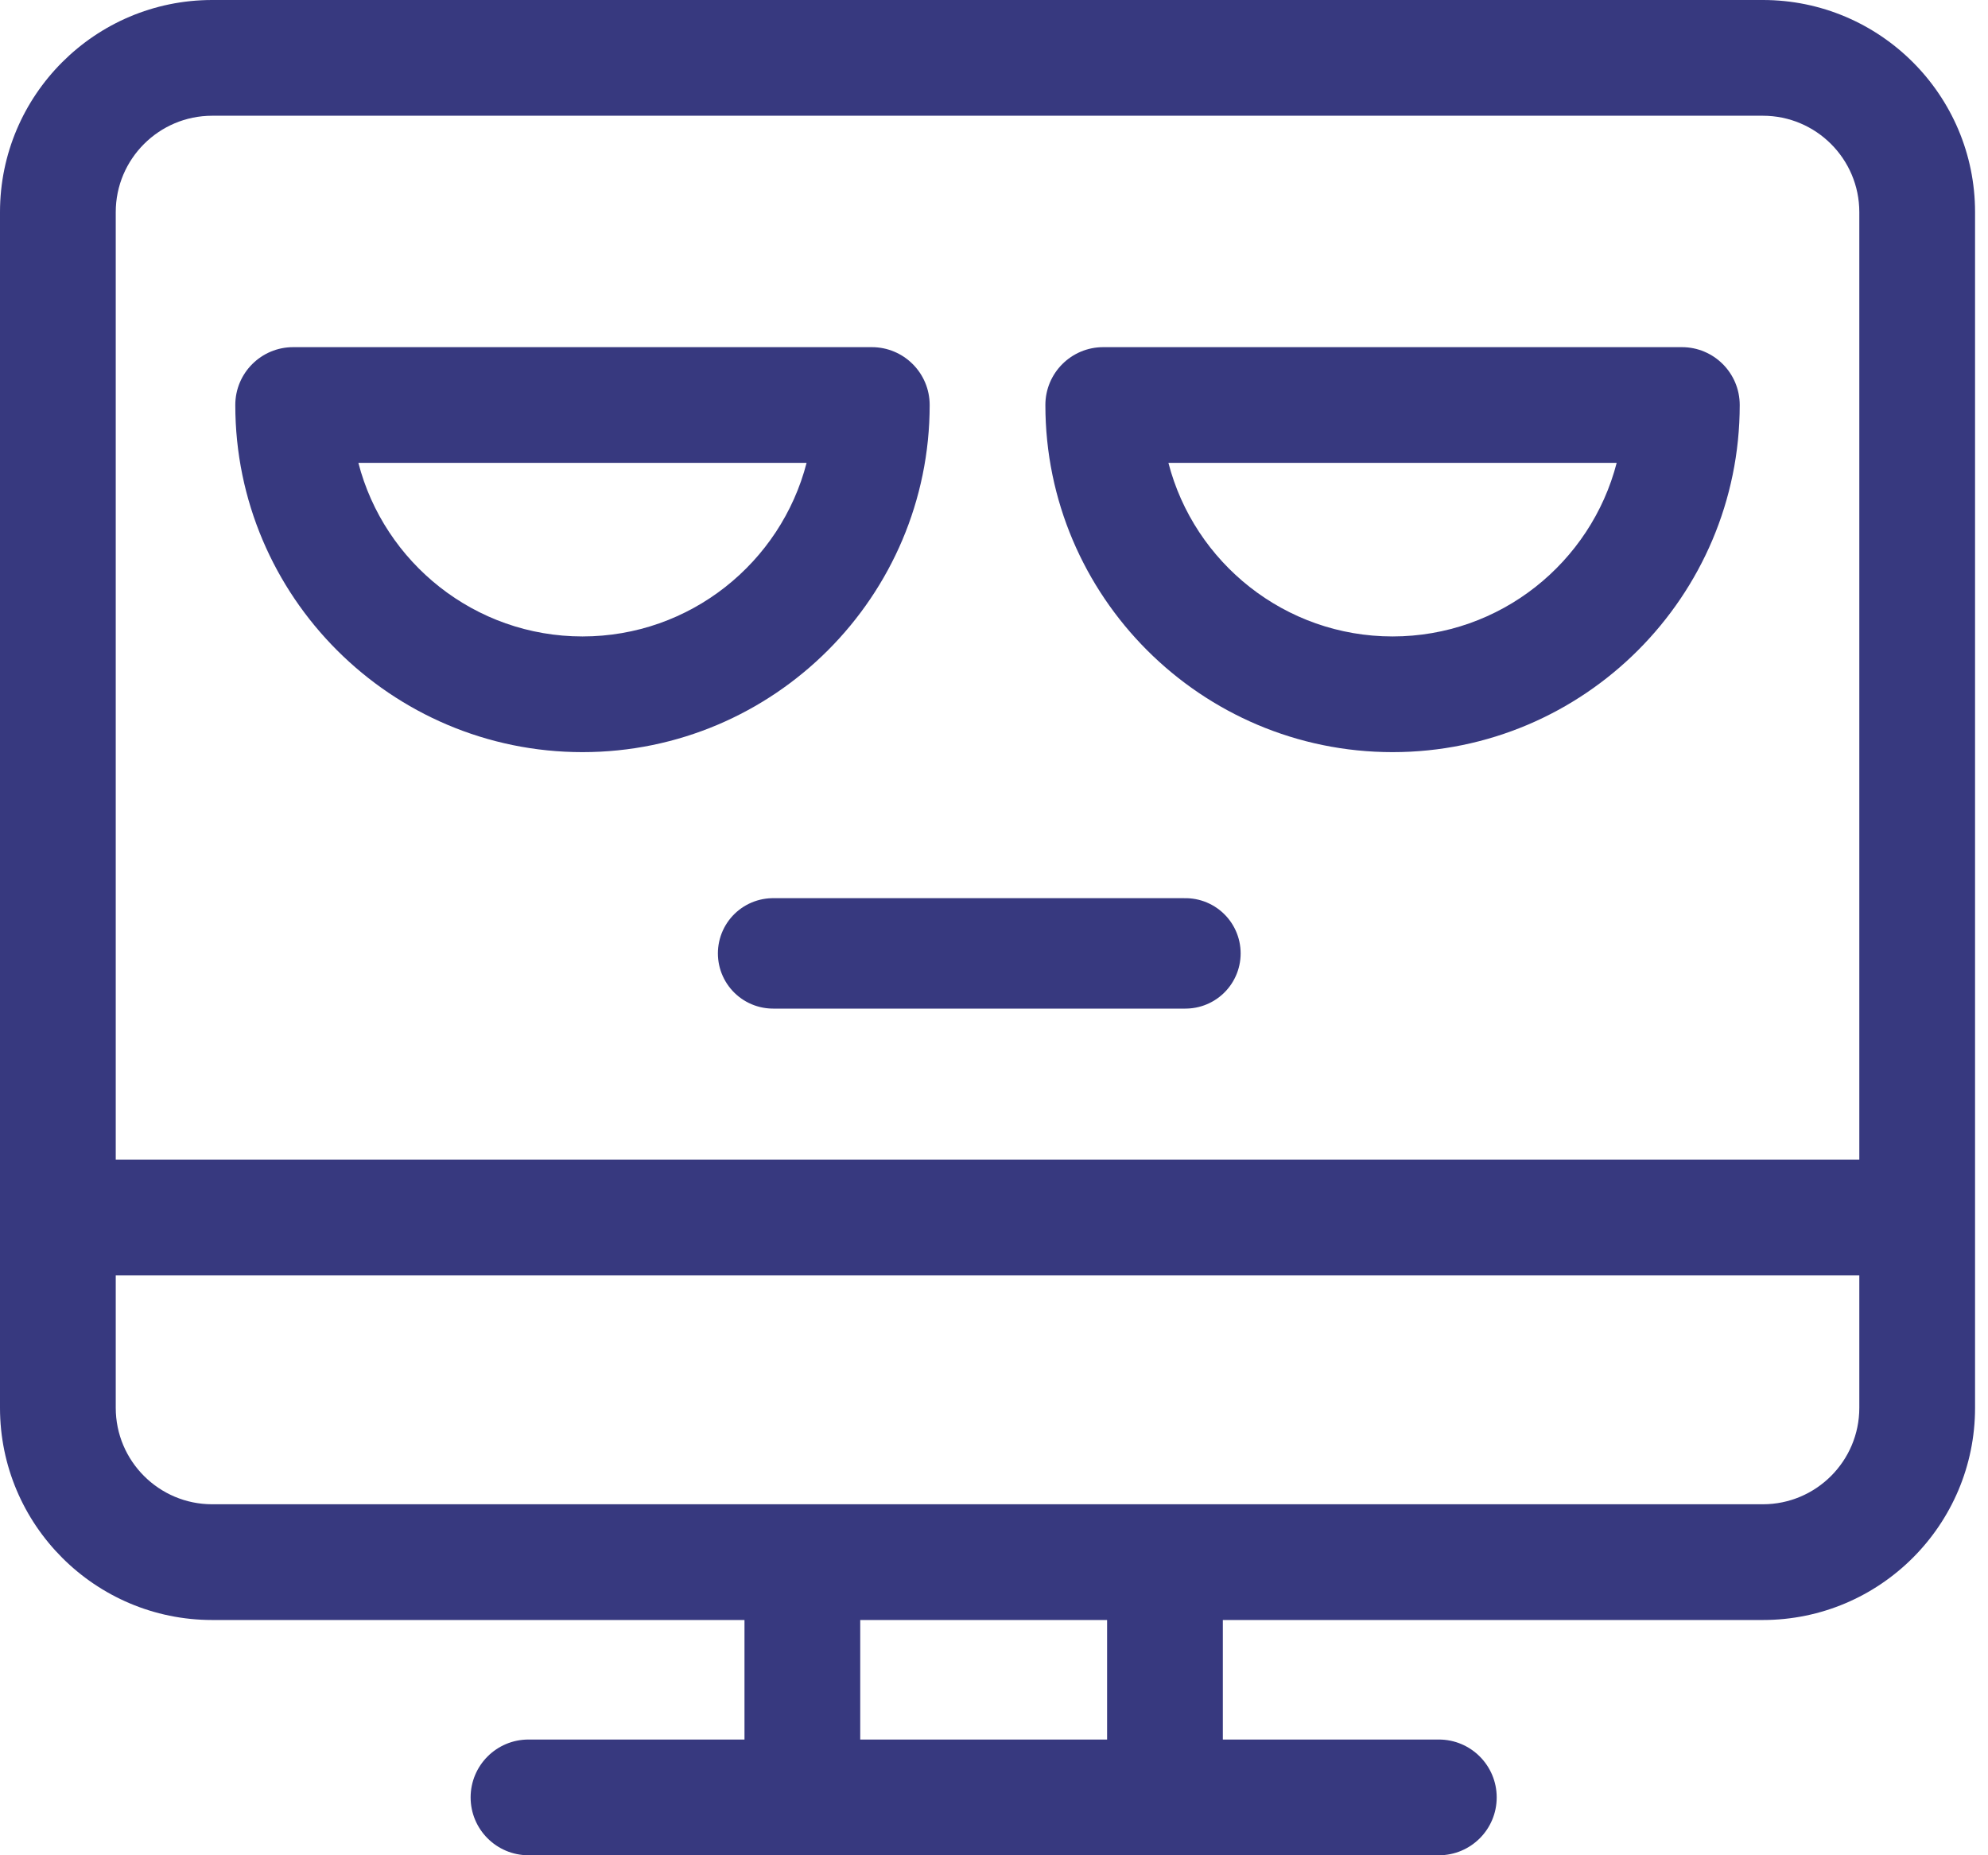
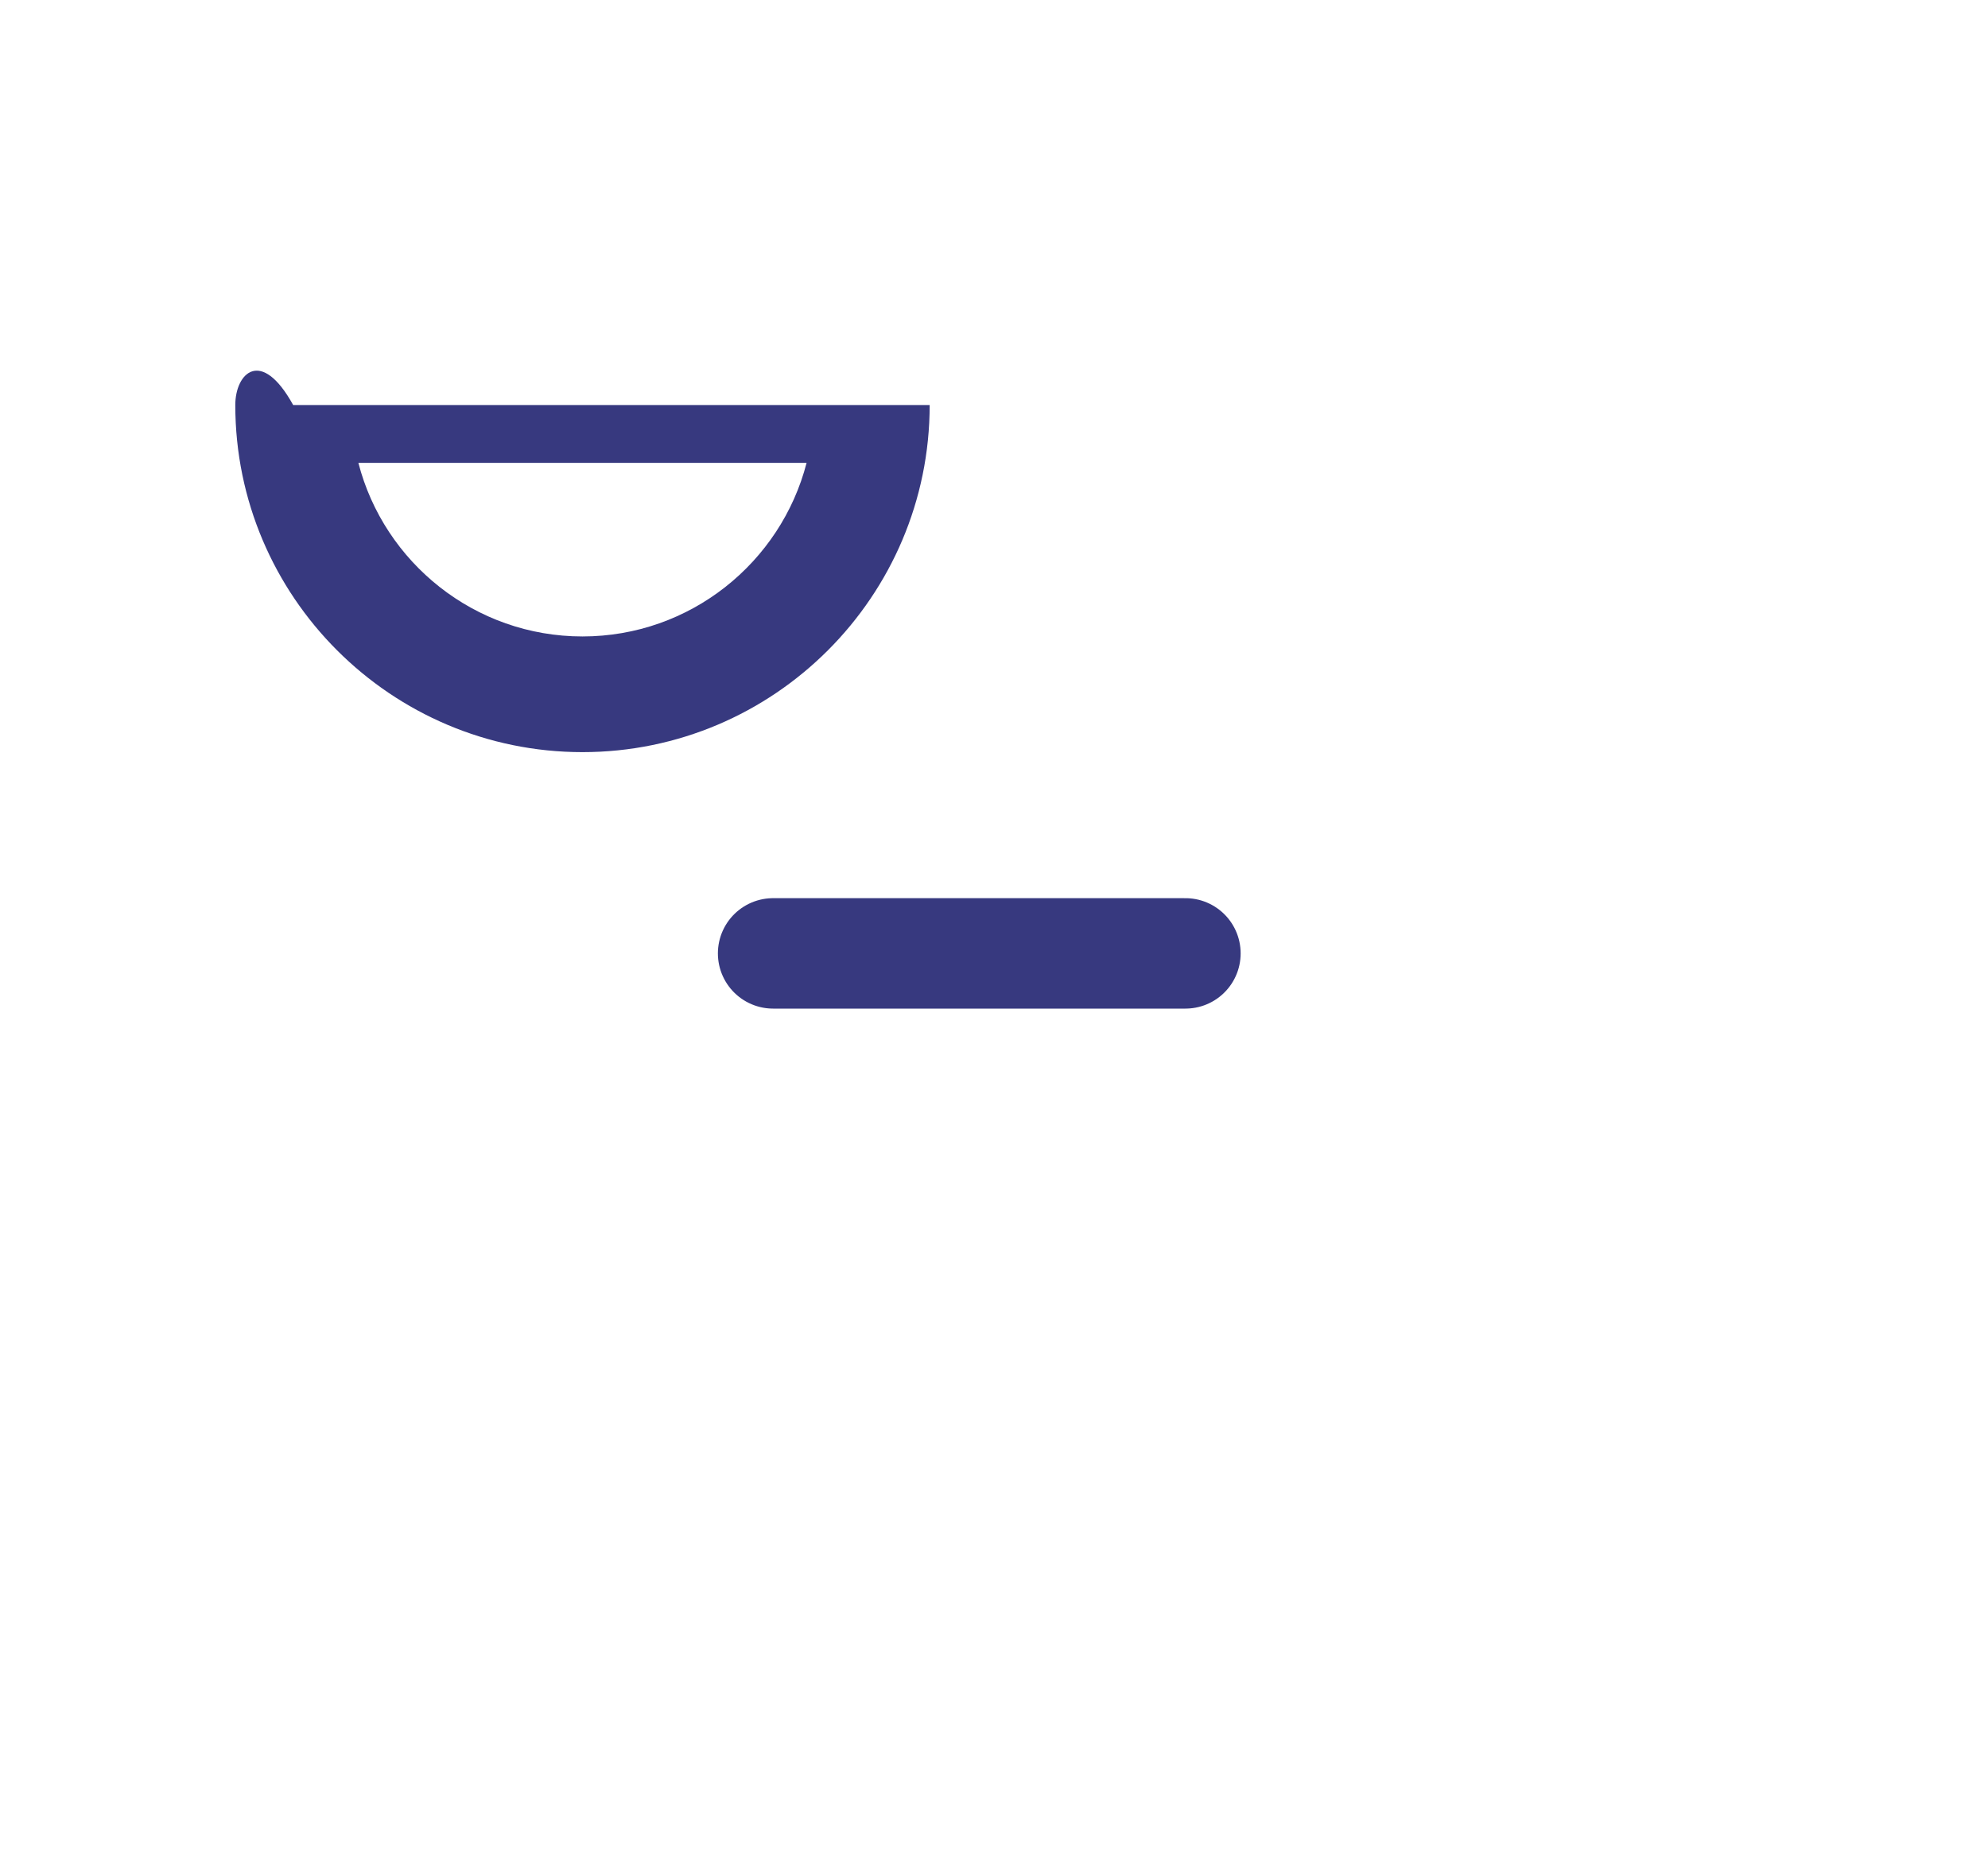
<svg xmlns="http://www.w3.org/2000/svg" width="45" height="42" viewBox="0 0 45 42" fill="none">
-   <path d="M39.904 0H4.803C2.154 0 0 2.154 0 4.802V31.871C0 34.519 2.154 36.674 4.803 36.674H16.852V39.38H11.963C11.239 39.38 10.653 39.967 10.653 40.69C10.653 41.414 11.239 42 11.963 42C12.534 42 30.905 42 32.57 42C33.293 42 33.879 41.414 33.879 40.69C33.879 39.967 33.293 39.38 32.57 39.38H27.68V36.674H39.904C42.553 36.674 44.707 34.519 44.707 31.871V4.802C44.707 2.154 42.553 0 39.904 0ZM4.803 2.62H39.904C41.108 2.62 42.087 3.599 42.087 4.802V26.254H2.62V4.802C2.62 3.599 3.599 2.62 4.803 2.62ZM25.06 39.38H19.472V36.674H25.06V39.38ZM39.904 34.054C38.926 34.054 5.809 34.054 4.803 34.054C3.599 34.054 2.62 33.075 2.62 31.871V28.873H42.087V31.871C42.087 33.075 41.108 34.054 39.904 34.054Z" fill="#37397F" />
-   <path d="M13.185 17.027C17.518 17.027 21.044 13.502 21.044 9.169C21.044 8.445 20.457 7.859 19.734 7.859H6.636C5.913 7.859 5.326 8.445 5.326 9.169C5.326 13.502 8.852 17.027 13.185 17.027ZM18.258 10.478C17.675 12.736 15.622 14.408 13.185 14.408C10.748 14.408 8.695 12.736 8.112 10.478H18.258Z" fill="#37397F" />
-   <path d="M31.522 17.027C35.855 17.027 39.38 13.502 39.38 9.169C39.38 8.445 38.794 7.859 38.071 7.859H24.973C24.25 7.859 23.663 8.445 23.663 9.169C23.663 13.502 27.189 17.027 31.522 17.027ZM36.595 10.478C36.012 12.736 33.959 14.408 31.522 14.408C29.085 14.408 27.031 12.736 26.448 10.478H36.595Z" fill="#37397F" />
+   <path d="M13.185 17.027C17.518 17.027 21.044 13.502 21.044 9.169H6.636C5.913 7.859 5.326 8.445 5.326 9.169C5.326 13.502 8.852 17.027 13.185 17.027ZM18.258 10.478C17.675 12.736 15.622 14.408 13.185 14.408C10.748 14.408 8.695 12.736 8.112 10.478H18.258Z" fill="#37397F" />
  <path d="M17.5 21.583H26.833" stroke="#37397F" stroke-width="2.5" stroke-linecap="round" stroke-linejoin="round" />
</svg>